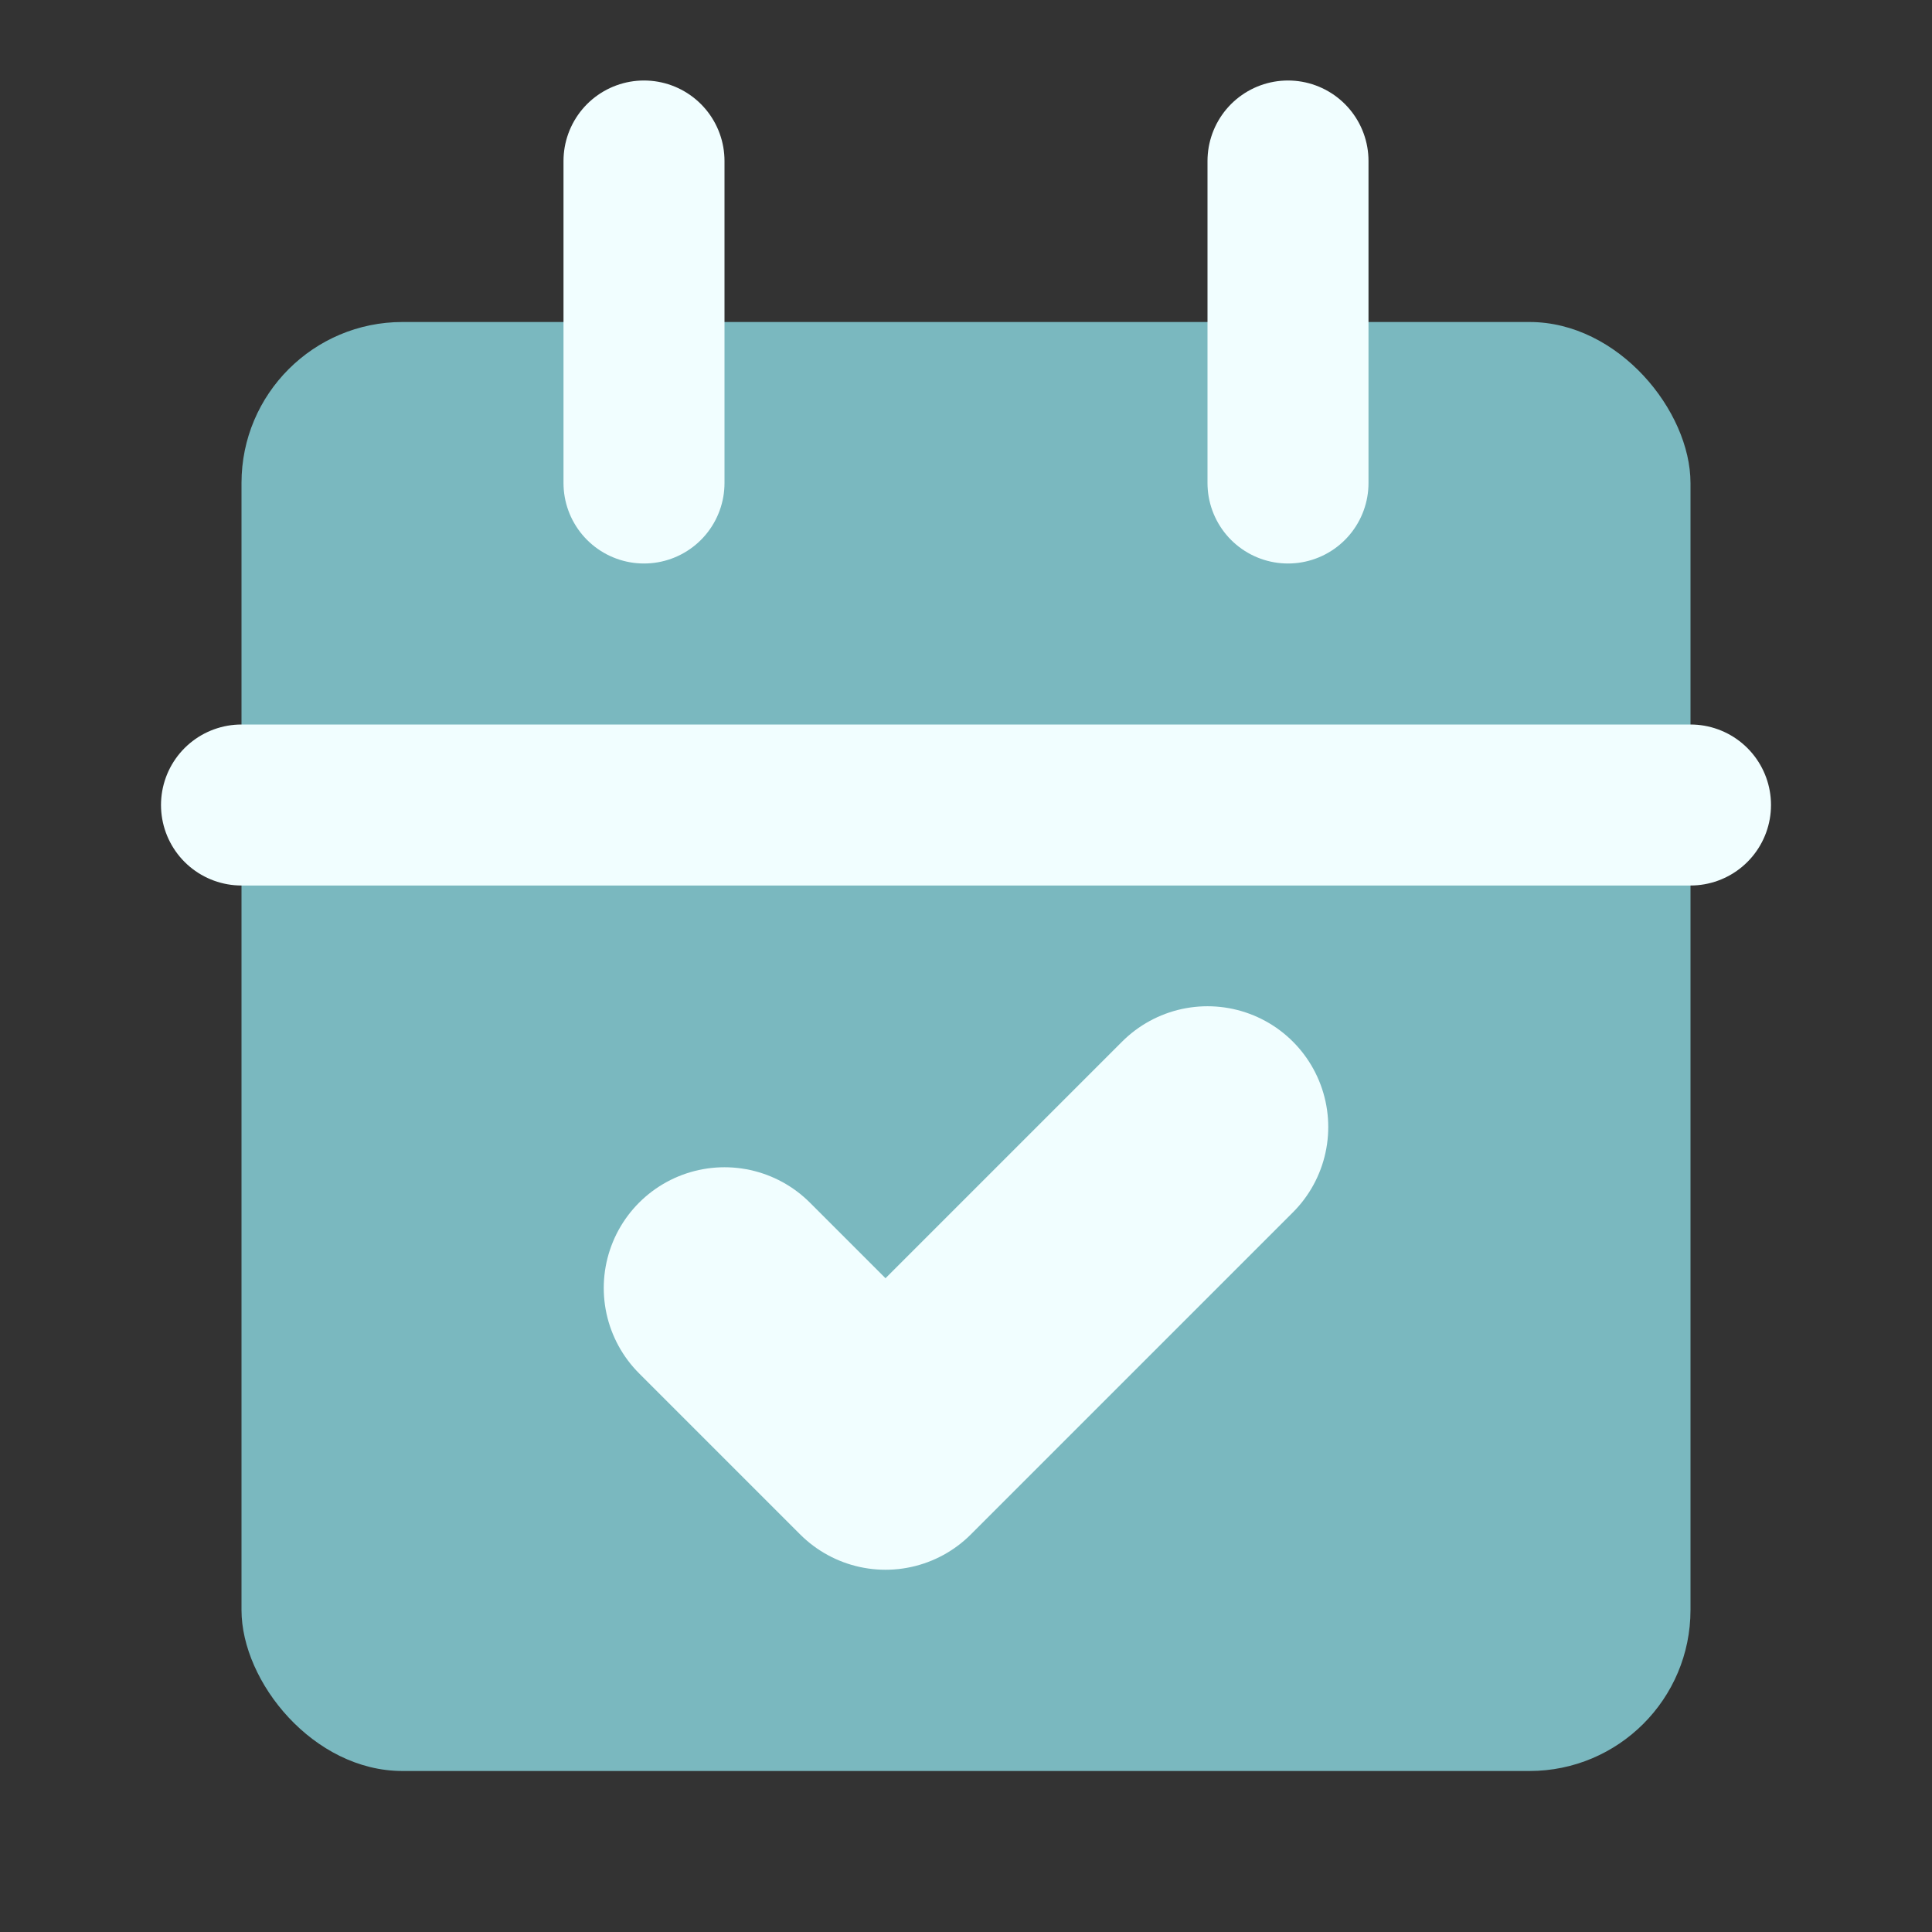
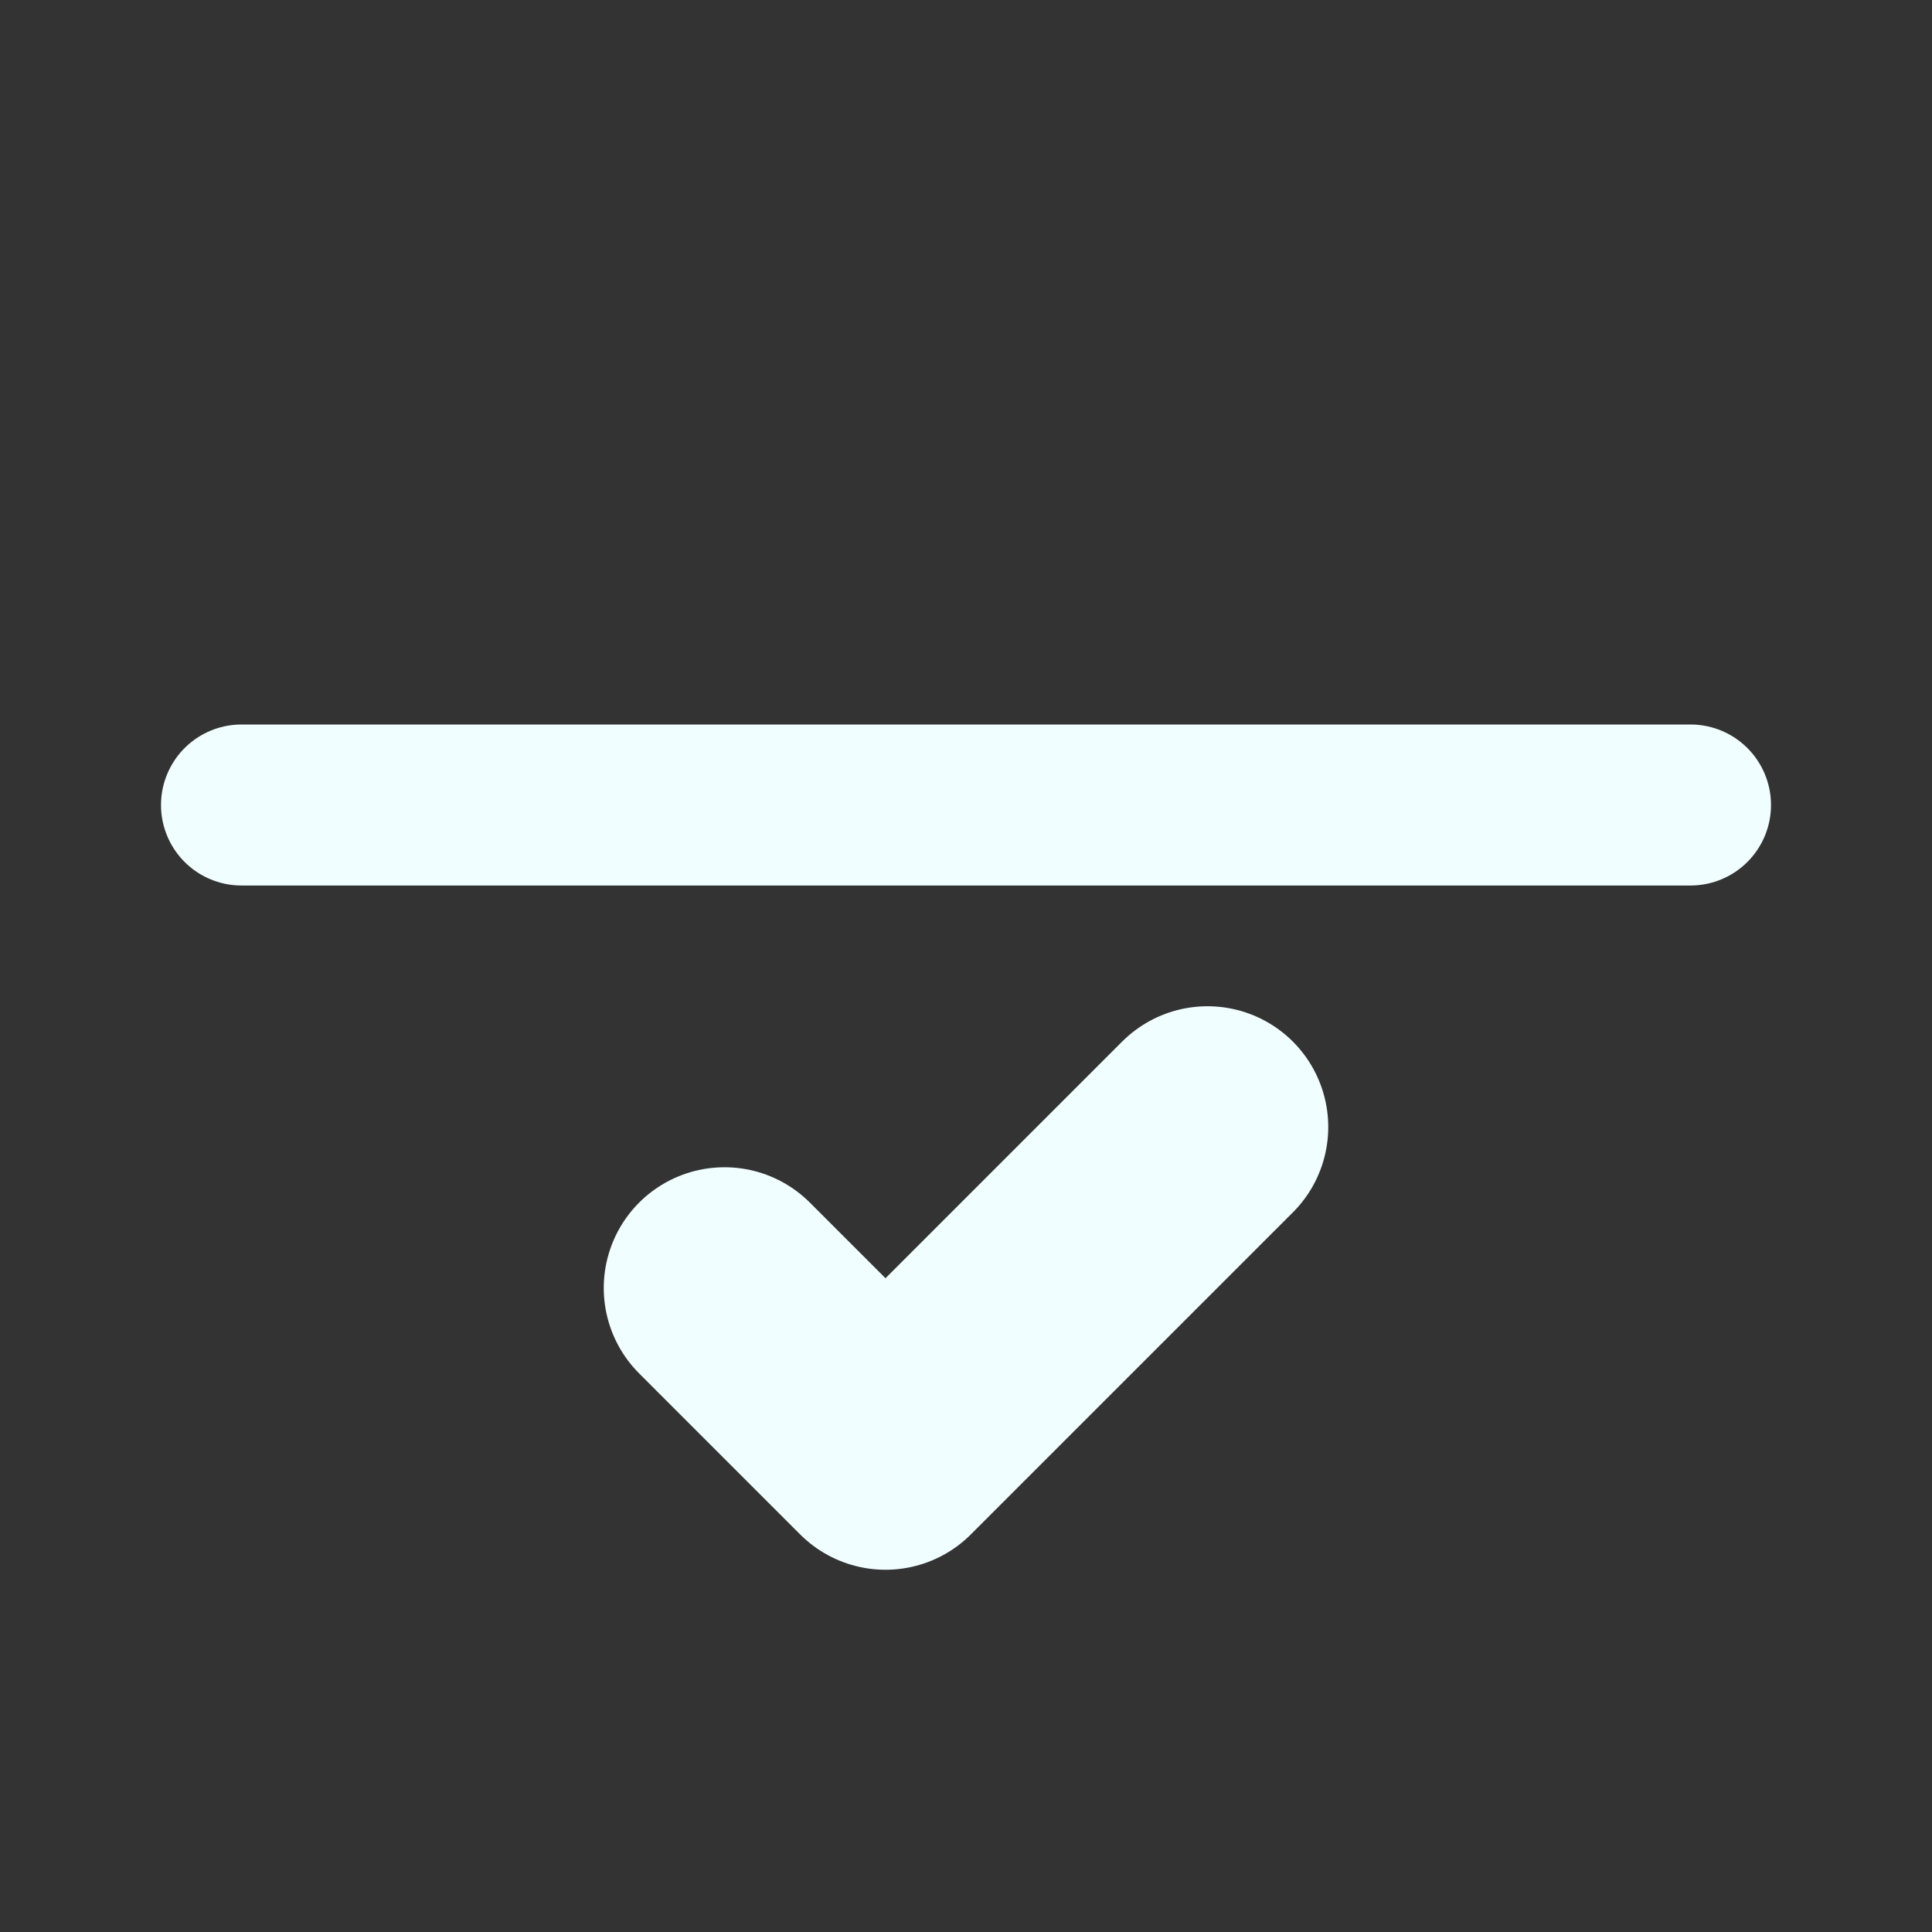
<svg xmlns="http://www.w3.org/2000/svg" width="24" height="24" viewBox="0 0 24 24" fill="none" stroke="#0f172a" stroke-width="2" stroke-linecap="round" stroke-linejoin="round">
  <rect x="0" y="0" width="24" height="24" fill="#333333" stroke="none" />
-   <rect width="18" height="18" x="3" y="4" rx="2" ry="2" fill="#7AB8BF" stroke="none" />
-   <path d="M16 2v4" stroke="#F1FEFF" />
-   <path d="M8 2v4" stroke="#F1FEFF" />
  <path d="M3 10h18" stroke="#F1FEFF" />
  <path d="m9 16 2 2 4-4" stroke="#F1FEFF" stroke-width="3" />
</svg>